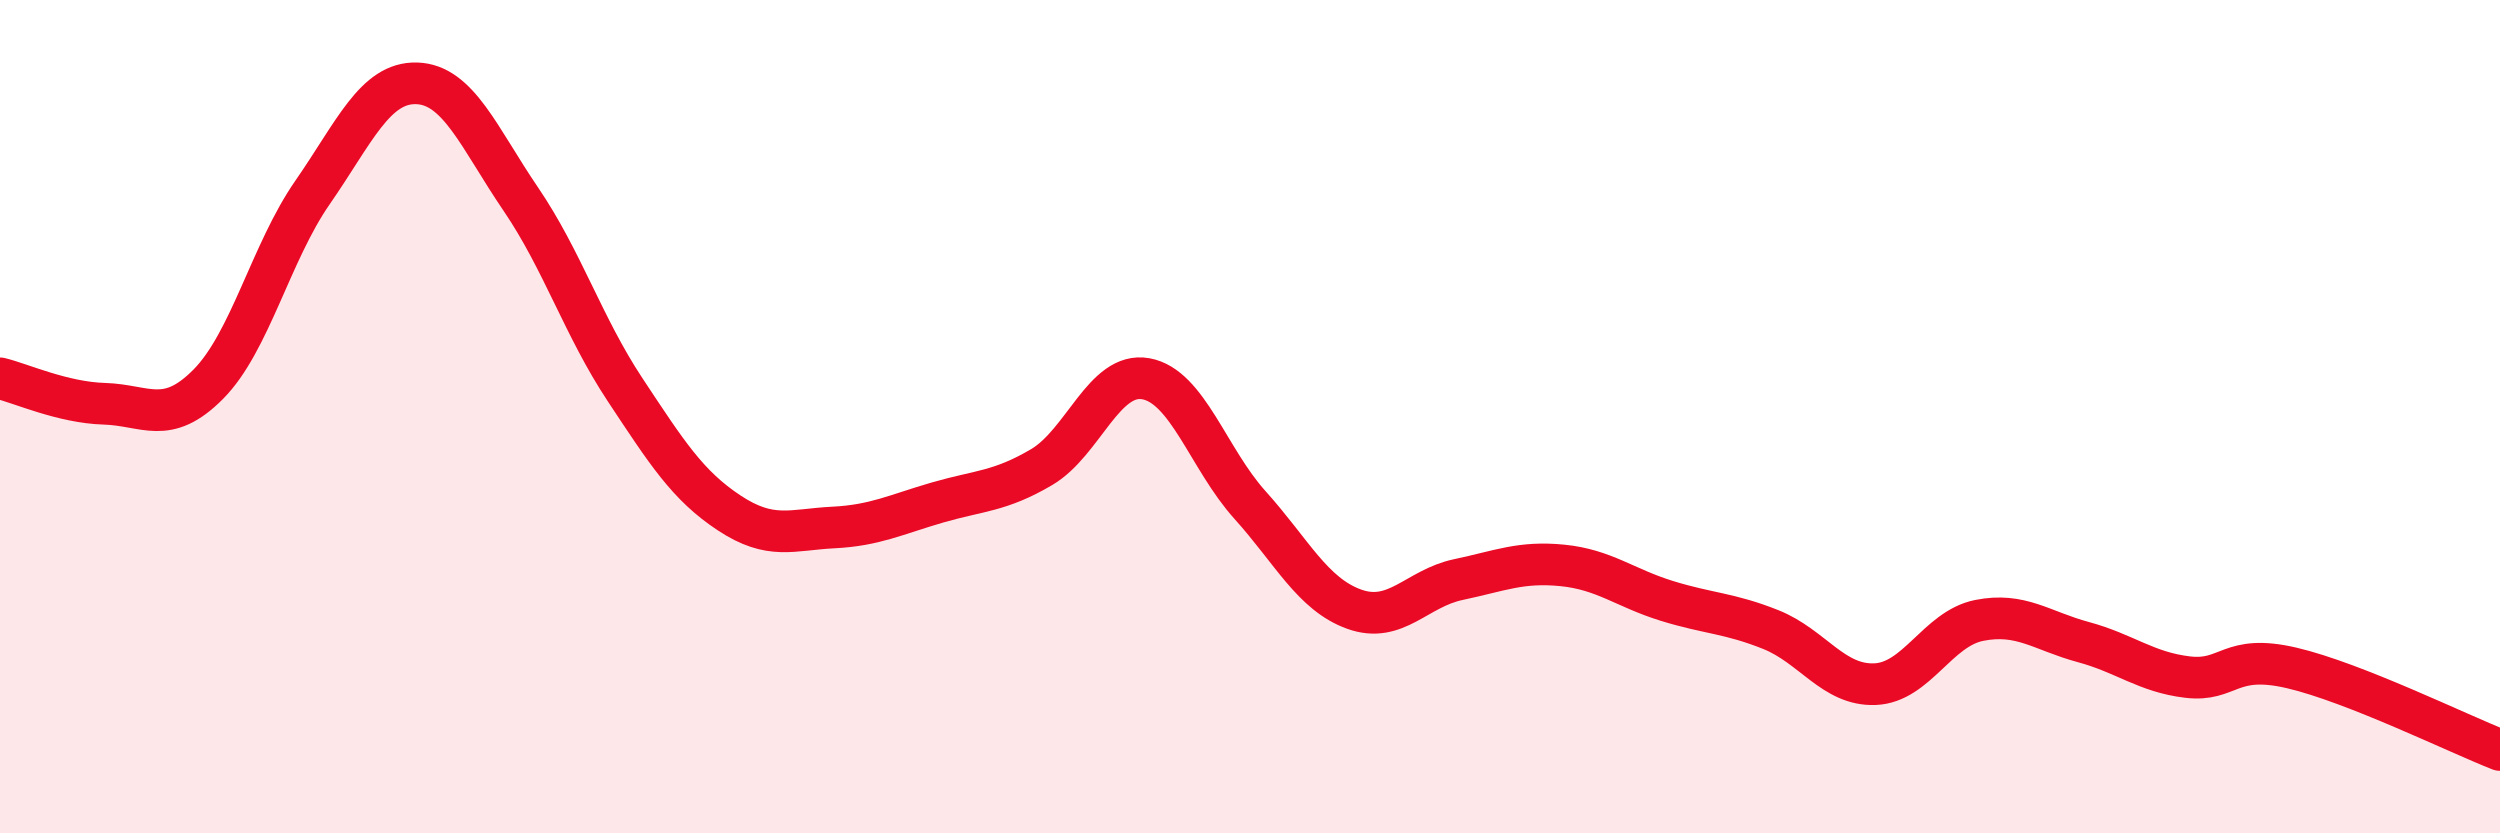
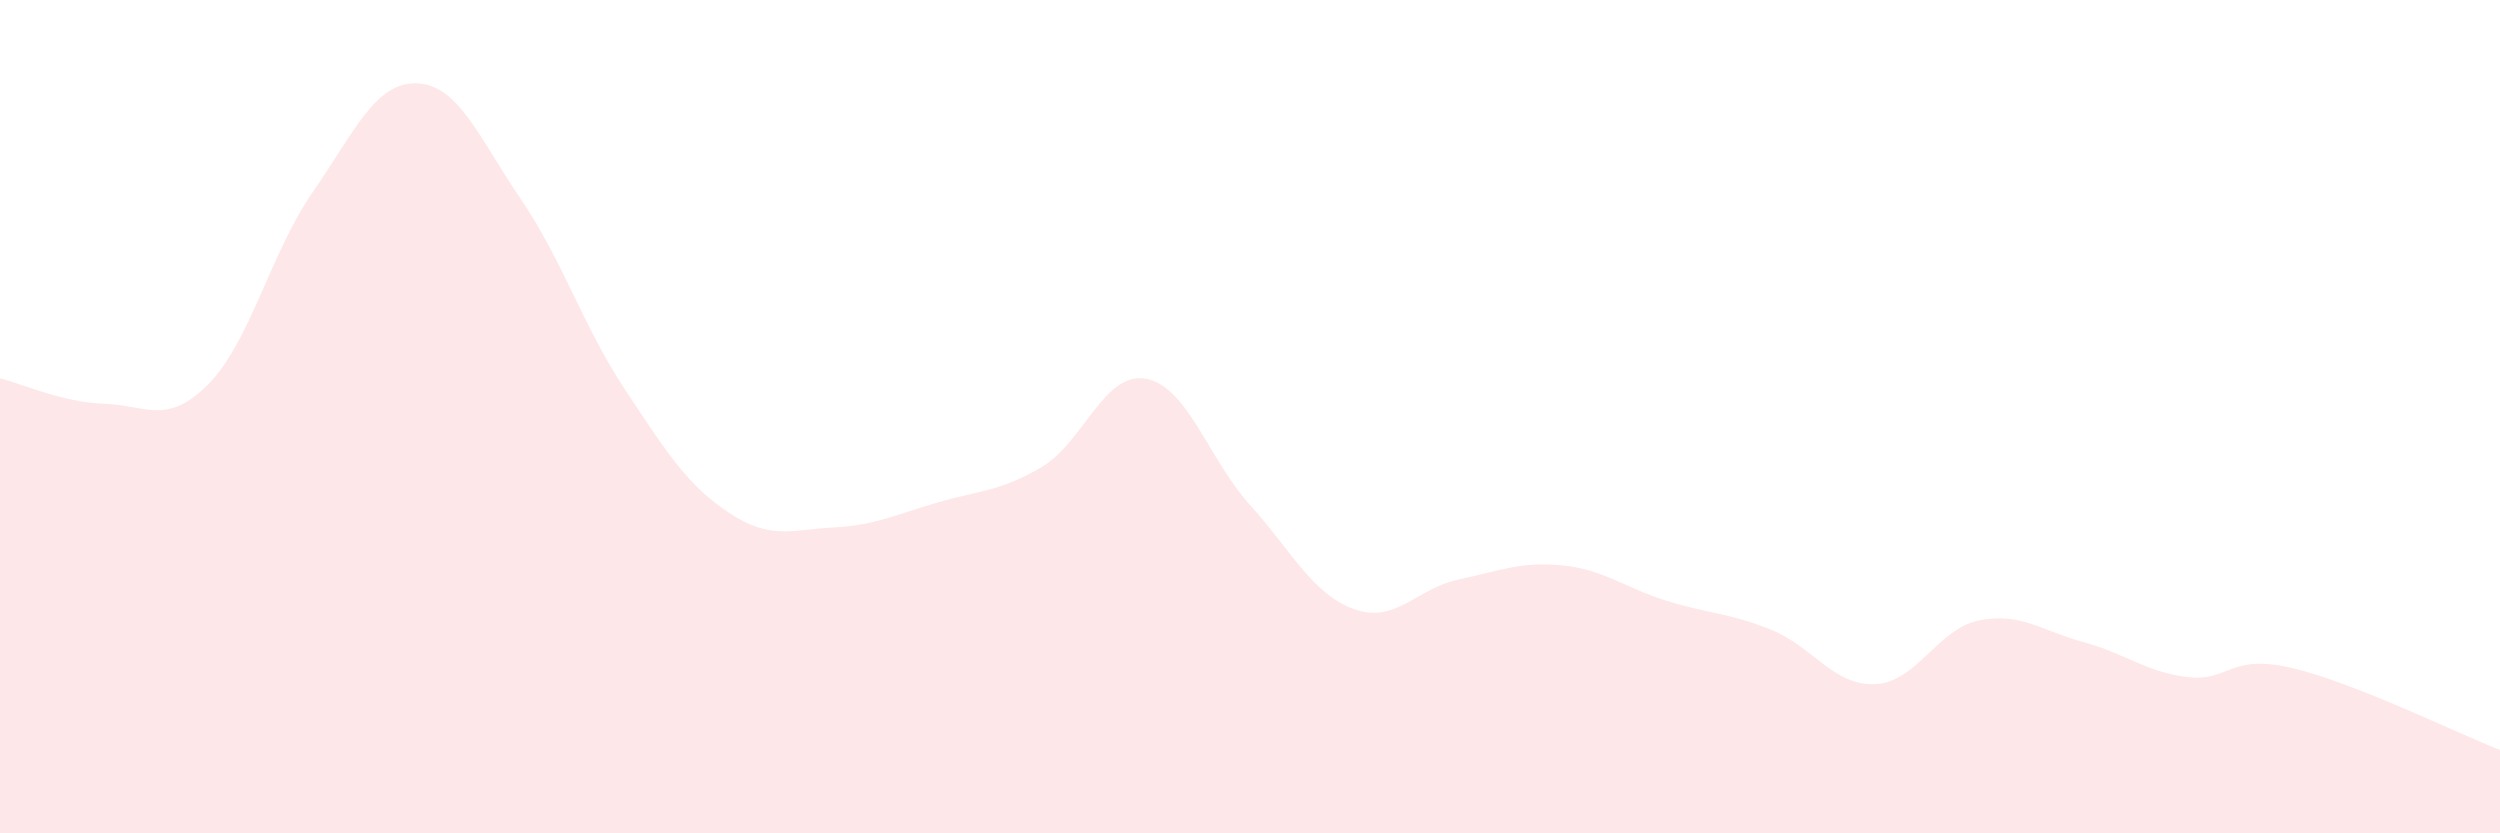
<svg xmlns="http://www.w3.org/2000/svg" width="60" height="20" viewBox="0 0 60 20">
  <path d="M 0,9.08 C 0.5,9.2 1.5,9.66 2.5,9.69 C 3.5,9.72 4,10.23 5,9.22 C 6,8.21 6.5,6.06 7.5,4.62 C 8.5,3.18 9,1.97 10,2 C 11,2.03 11.5,3.31 12.5,4.78 C 13.5,6.25 14,7.84 15,9.35 C 16,10.86 16.5,11.65 17.5,12.31 C 18.5,12.97 19,12.71 20,12.66 C 21,12.61 21.5,12.35 22.5,12.06 C 23.5,11.77 24,11.8 25,11.21 C 26,10.62 26.5,8.91 27.5,9.09 C 28.5,9.27 29,11.01 30,12.12 C 31,13.23 31.5,14.26 32.5,14.62 C 33.5,14.98 34,14.12 35,13.91 C 36,13.7 36.5,13.47 37.5,13.57 C 38.5,13.67 39,14.11 40,14.42 C 41,14.73 41.5,14.71 42.5,15.11 C 43.5,15.51 44,16.46 45,16.42 C 46,16.38 46.5,15.09 47.5,14.89 C 48.5,14.69 49,15.14 50,15.41 C 51,15.68 51.5,16.13 52.5,16.25 C 53.5,16.37 53.5,15.68 55,16.03 C 56.5,16.38 59,17.61 60,18L60 20L0 20Z" fill="#EB0A25" opacity="0.1" stroke-linecap="round" stroke-linejoin="round" />
-   <path d="M 0,9.08 C 0.5,9.2 1.5,9.66 2.5,9.69 C 3.5,9.72 4,10.23 5,9.22 C 6,8.21 6.5,6.06 7.5,4.62 C 8.5,3.18 9,1.97 10,2 C 11,2.03 11.5,3.31 12.5,4.78 C 13.5,6.25 14,7.84 15,9.35 C 16,10.86 16.5,11.65 17.5,12.31 C 18.5,12.97 19,12.71 20,12.66 C 21,12.61 21.5,12.35 22.5,12.06 C 23.5,11.77 24,11.8 25,11.21 C 26,10.62 26.5,8.91 27.5,9.09 C 28.5,9.27 29,11.01 30,12.12 C 31,13.23 31.5,14.26 32.5,14.62 C 33.5,14.98 34,14.12 35,13.91 C 36,13.7 36.5,13.47 37.5,13.57 C 38.5,13.67 39,14.11 40,14.42 C 41,14.73 41.5,14.71 42.5,15.11 C 43.5,15.51 44,16.46 45,16.42 C 46,16.38 46.5,15.09 47.5,14.89 C 48.5,14.69 49,15.14 50,15.41 C 51,15.68 51.5,16.13 52.5,16.25 C 53.5,16.37 53.5,15.68 55,16.03 C 56.5,16.38 59,17.61 60,18" stroke="#EB0A25" stroke-width="1" fill="none" stroke-linecap="round" stroke-linejoin="round" />
</svg>